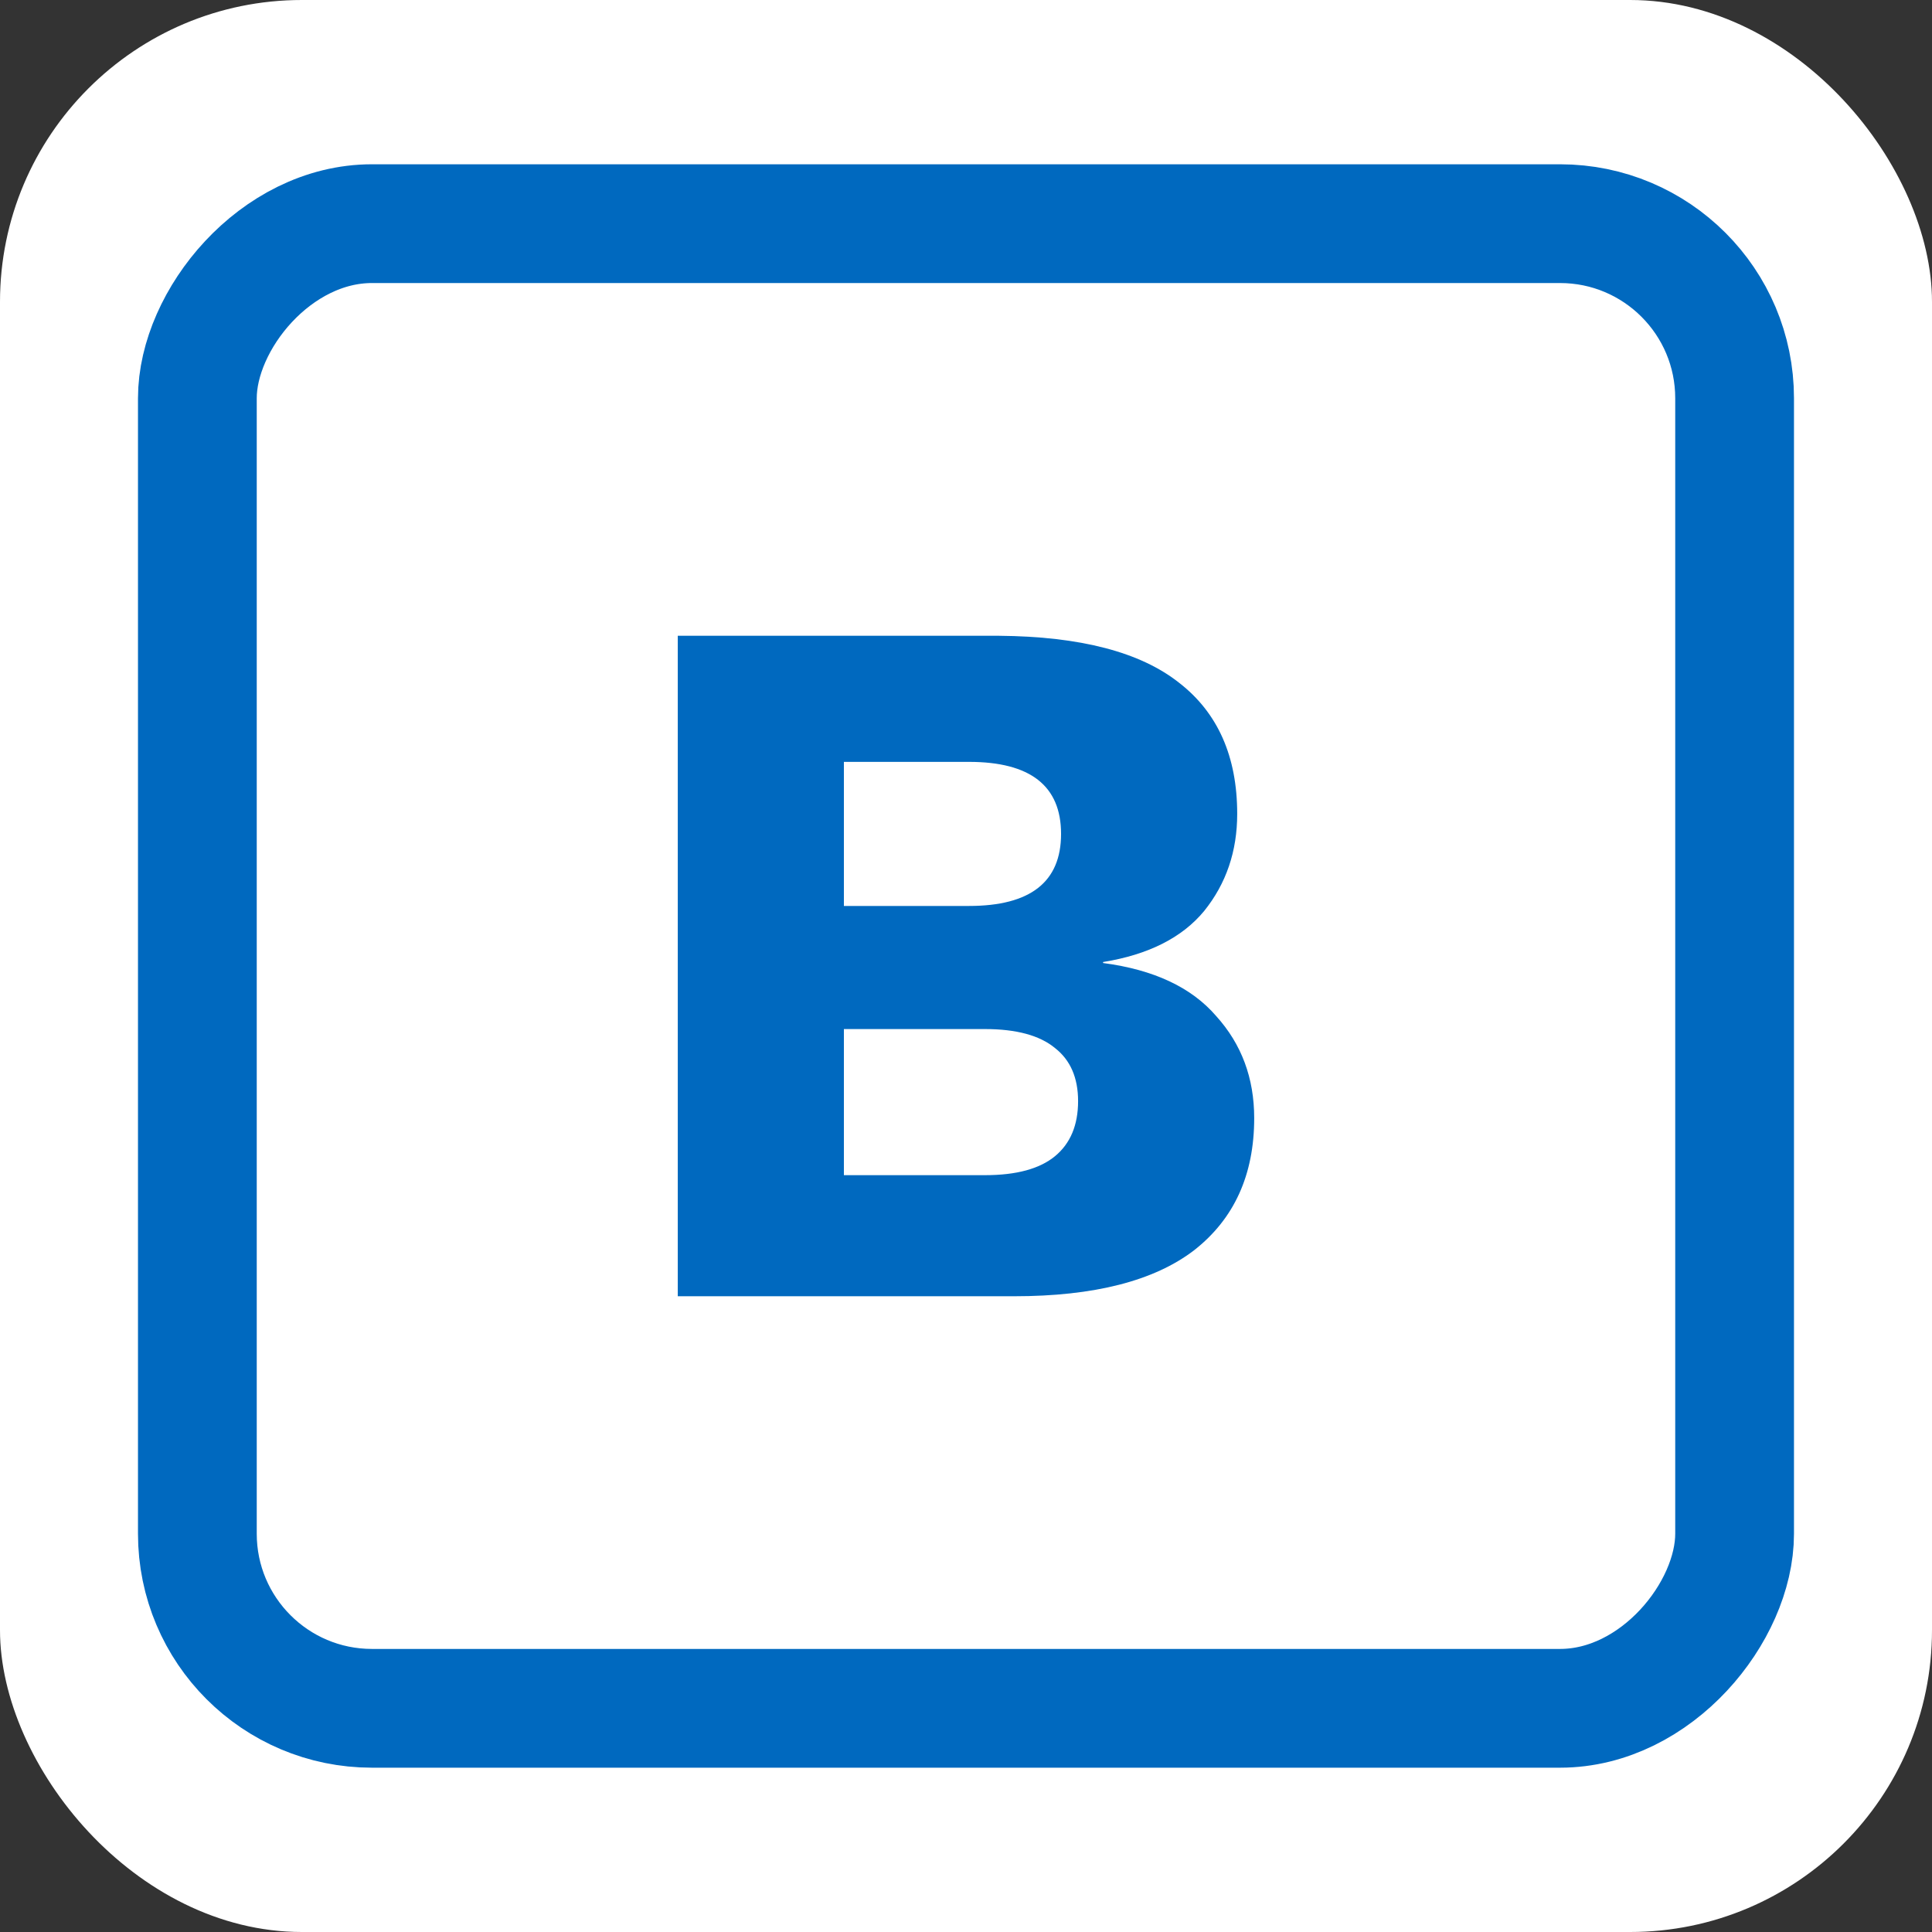
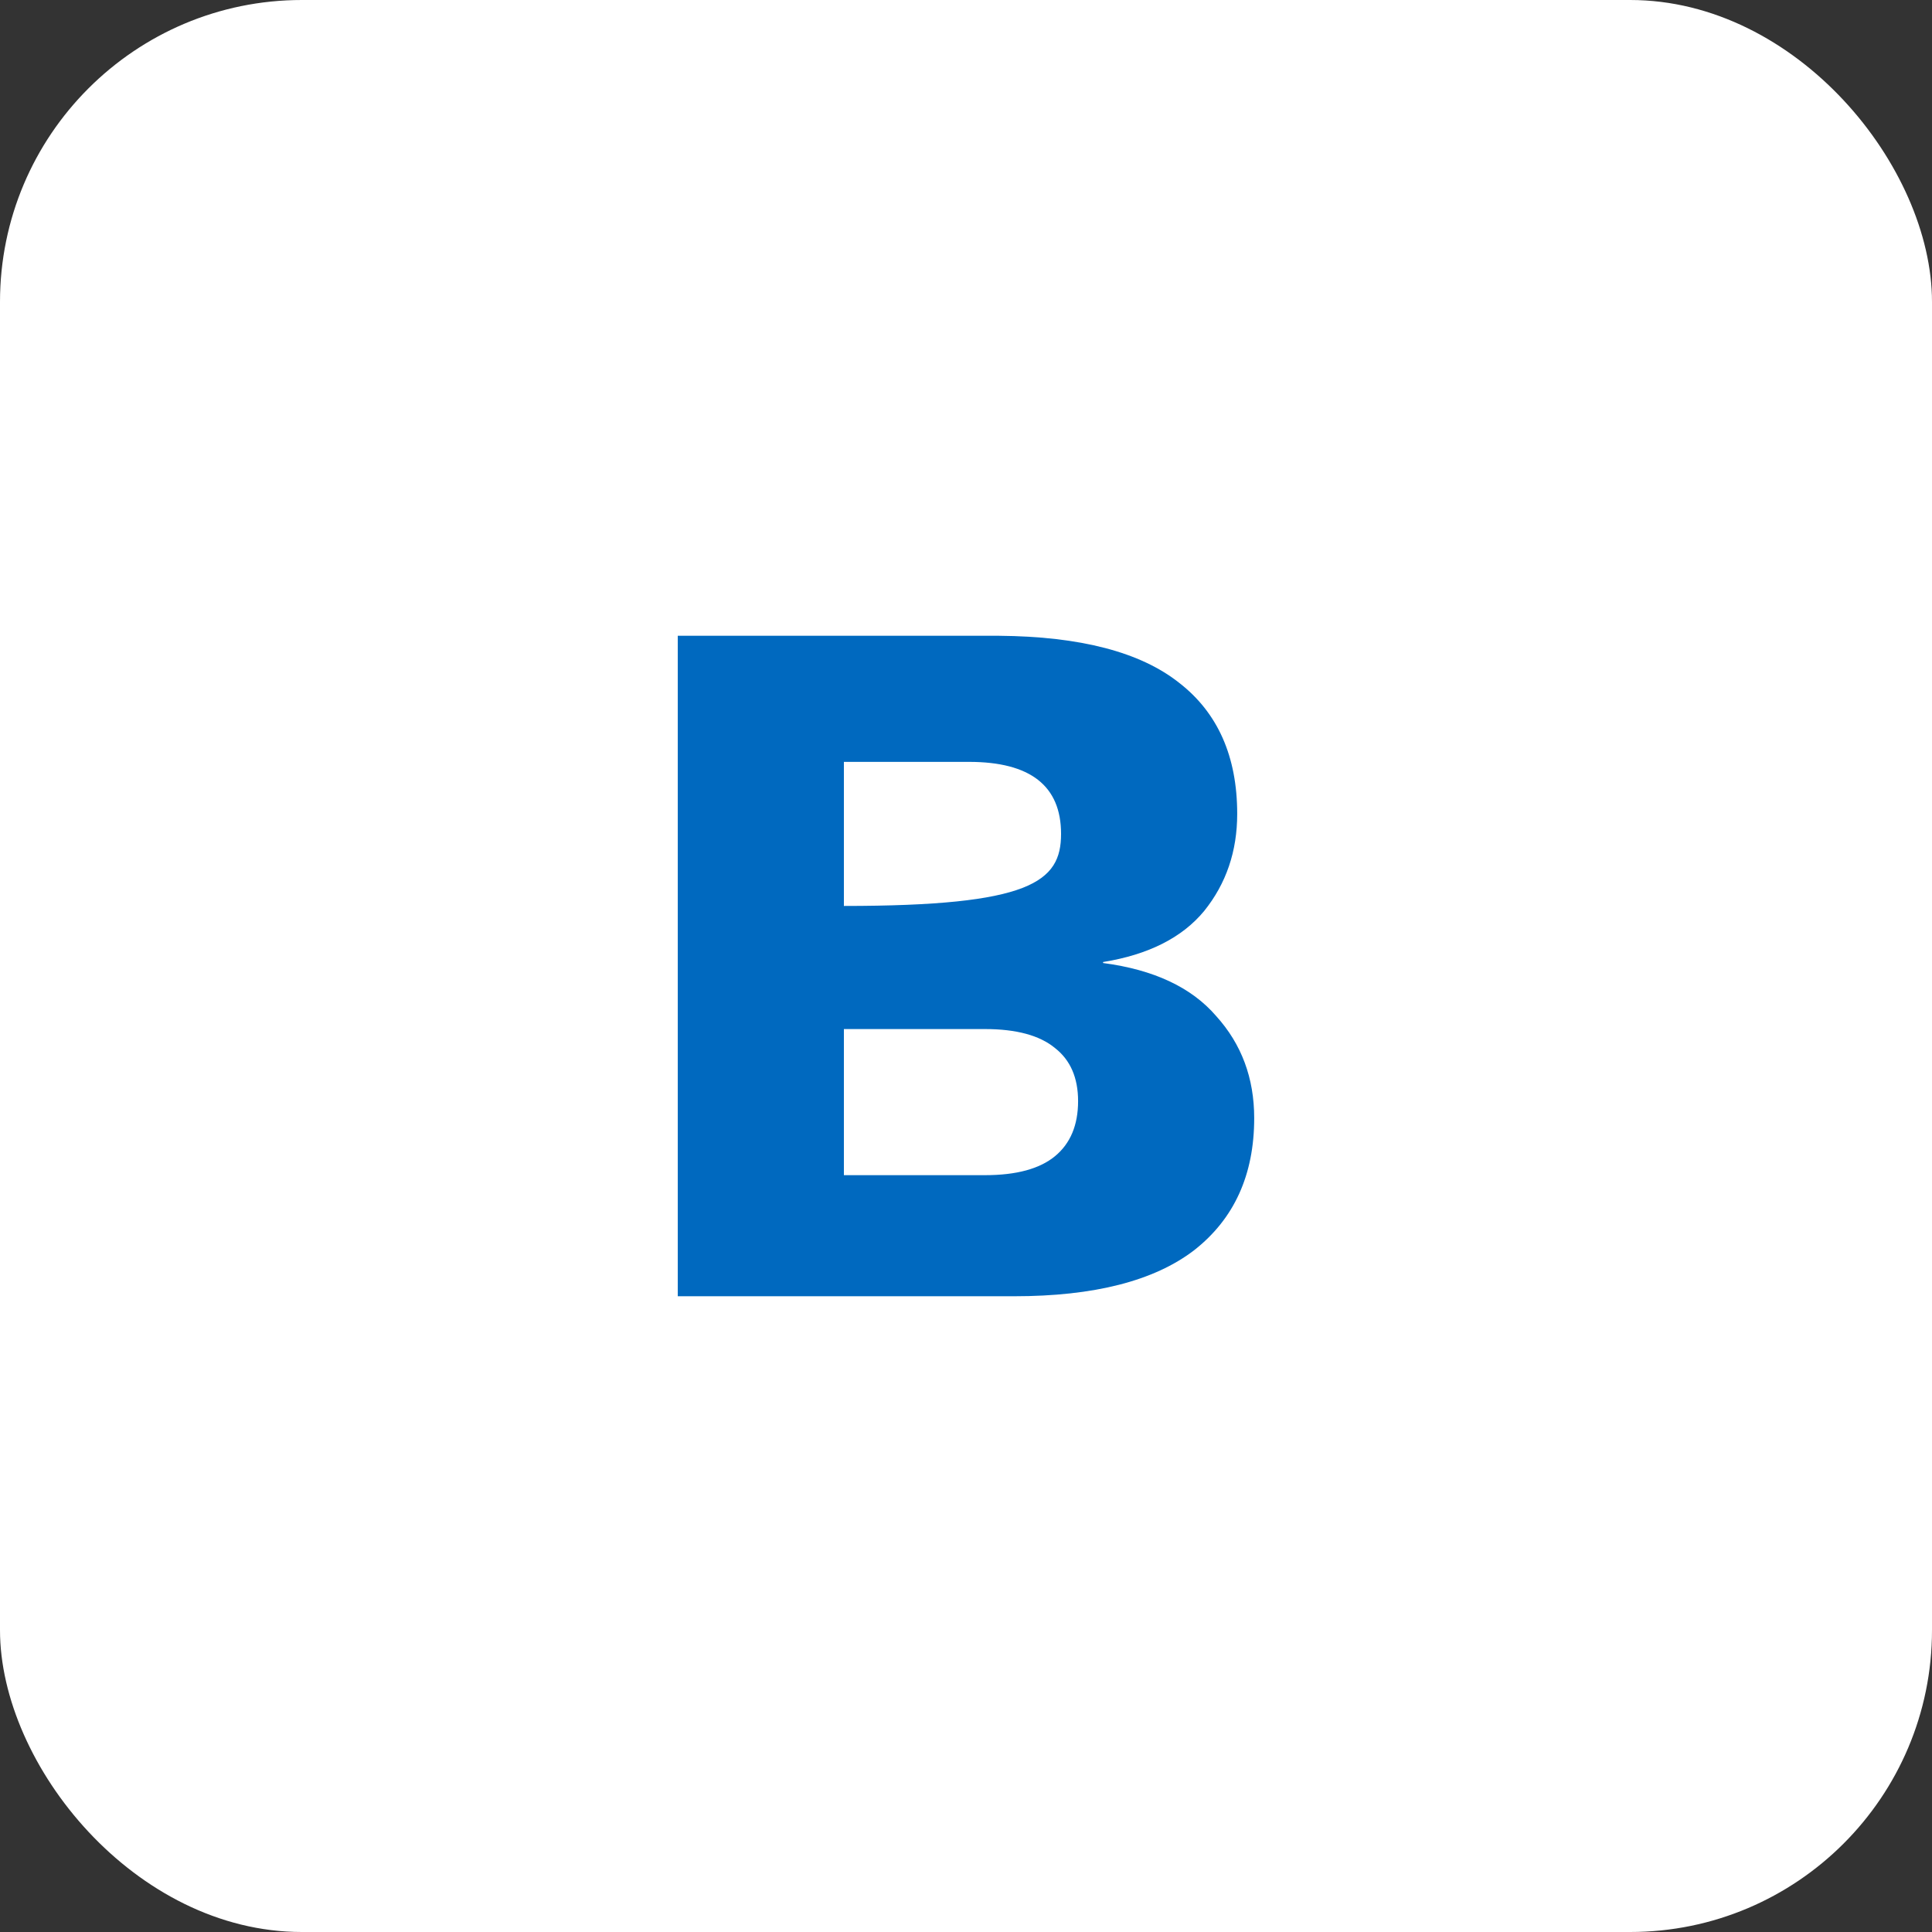
<svg xmlns="http://www.w3.org/2000/svg" width="64" height="64" viewBox="0 0 64 64" fill="none">
  <rect x="0" y="0" width="64" height="64" fill="#333333" stroke="none" />
  <rect width="64" height="64" rx="10" fill="white" />
-   <rect x="1.967" y="-1.967" width="50.923" height="49.181" rx="5.783" transform="matrix(1 0 0 -1 4.571 54.623)" stroke="#0069BF" stroke-width="3.934" />
-   <path d="M22.452 42.94L22.452 21.061L33.094 21.061C35.79 21.083 37.779 21.602 39.061 22.619C40.343 23.613 40.984 25.061 40.984 26.961C40.984 28.199 40.619 29.271 39.89 30.177C39.16 31.061 38.044 31.625 36.541 31.868L36.541 31.901C38.221 32.122 39.47 32.708 40.287 33.658C41.127 34.586 41.547 35.713 41.547 37.039C41.547 38.918 40.884 40.377 39.558 41.415C38.232 42.432 36.243 42.94 33.591 42.94L22.452 42.94ZM27.955 38.929L32.63 38.929C33.668 38.929 34.442 38.719 34.95 38.299C35.458 37.879 35.713 37.271 35.713 36.476C35.713 35.702 35.458 35.117 34.95 34.719C34.442 34.299 33.668 34.089 32.63 34.089L27.955 34.089L27.955 38.929ZM27.955 30.011L32.099 30.011C34.132 30.011 35.149 29.216 35.149 27.625C35.149 26.033 34.132 25.238 32.099 25.238L27.955 25.238L27.955 30.011Z" fill="#0069BF" />
+   <path d="M22.452 42.94L22.452 21.061L33.094 21.061C35.79 21.083 37.779 21.602 39.061 22.619C40.343 23.613 40.984 25.061 40.984 26.961C40.984 28.199 40.619 29.271 39.89 30.177C39.16 31.061 38.044 31.625 36.541 31.868L36.541 31.901C38.221 32.122 39.47 32.708 40.287 33.658C41.127 34.586 41.547 35.713 41.547 37.039C41.547 38.918 40.884 40.377 39.558 41.415C38.232 42.432 36.243 42.94 33.591 42.94L22.452 42.94ZM27.955 38.929L32.63 38.929C33.668 38.929 34.442 38.719 34.95 38.299C35.458 37.879 35.713 37.271 35.713 36.476C35.713 35.702 35.458 35.117 34.95 34.719C34.442 34.299 33.668 34.089 32.63 34.089L27.955 34.089L27.955 38.929ZM27.955 30.011C34.132 30.011 35.149 29.216 35.149 27.625C35.149 26.033 34.132 25.238 32.099 25.238L27.955 25.238L27.955 30.011Z" fill="#0069BF" />
</svg>